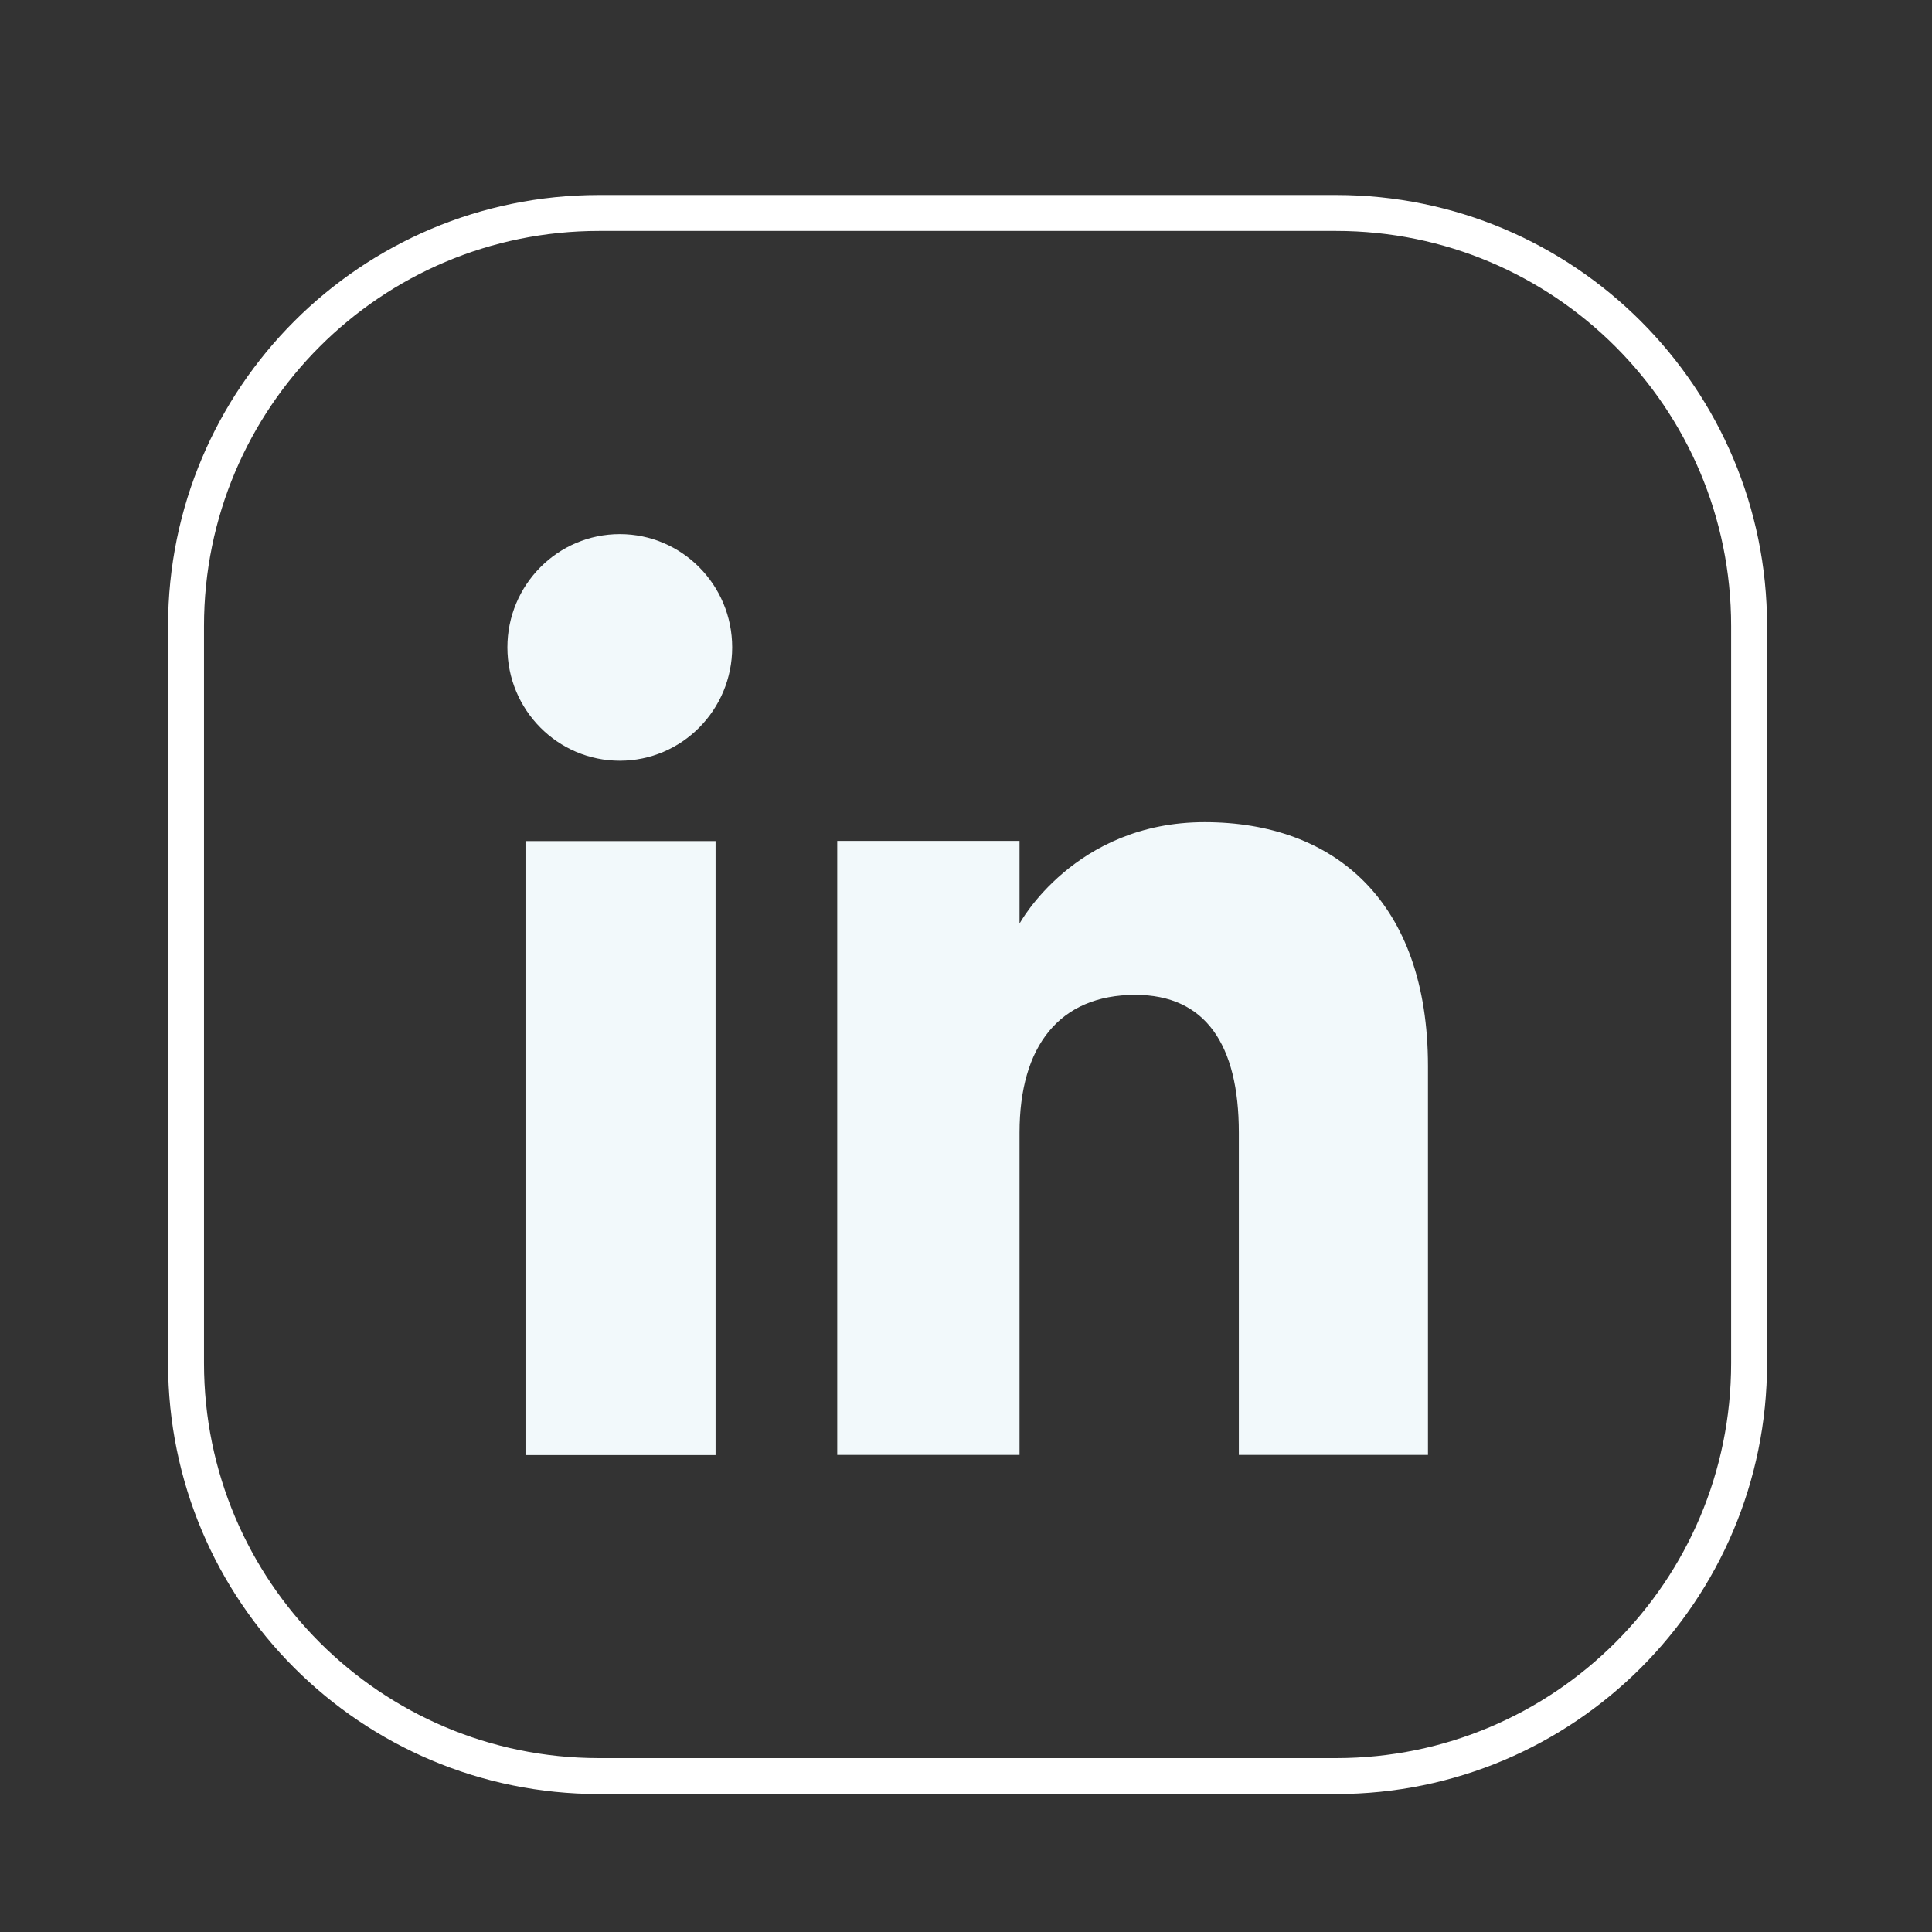
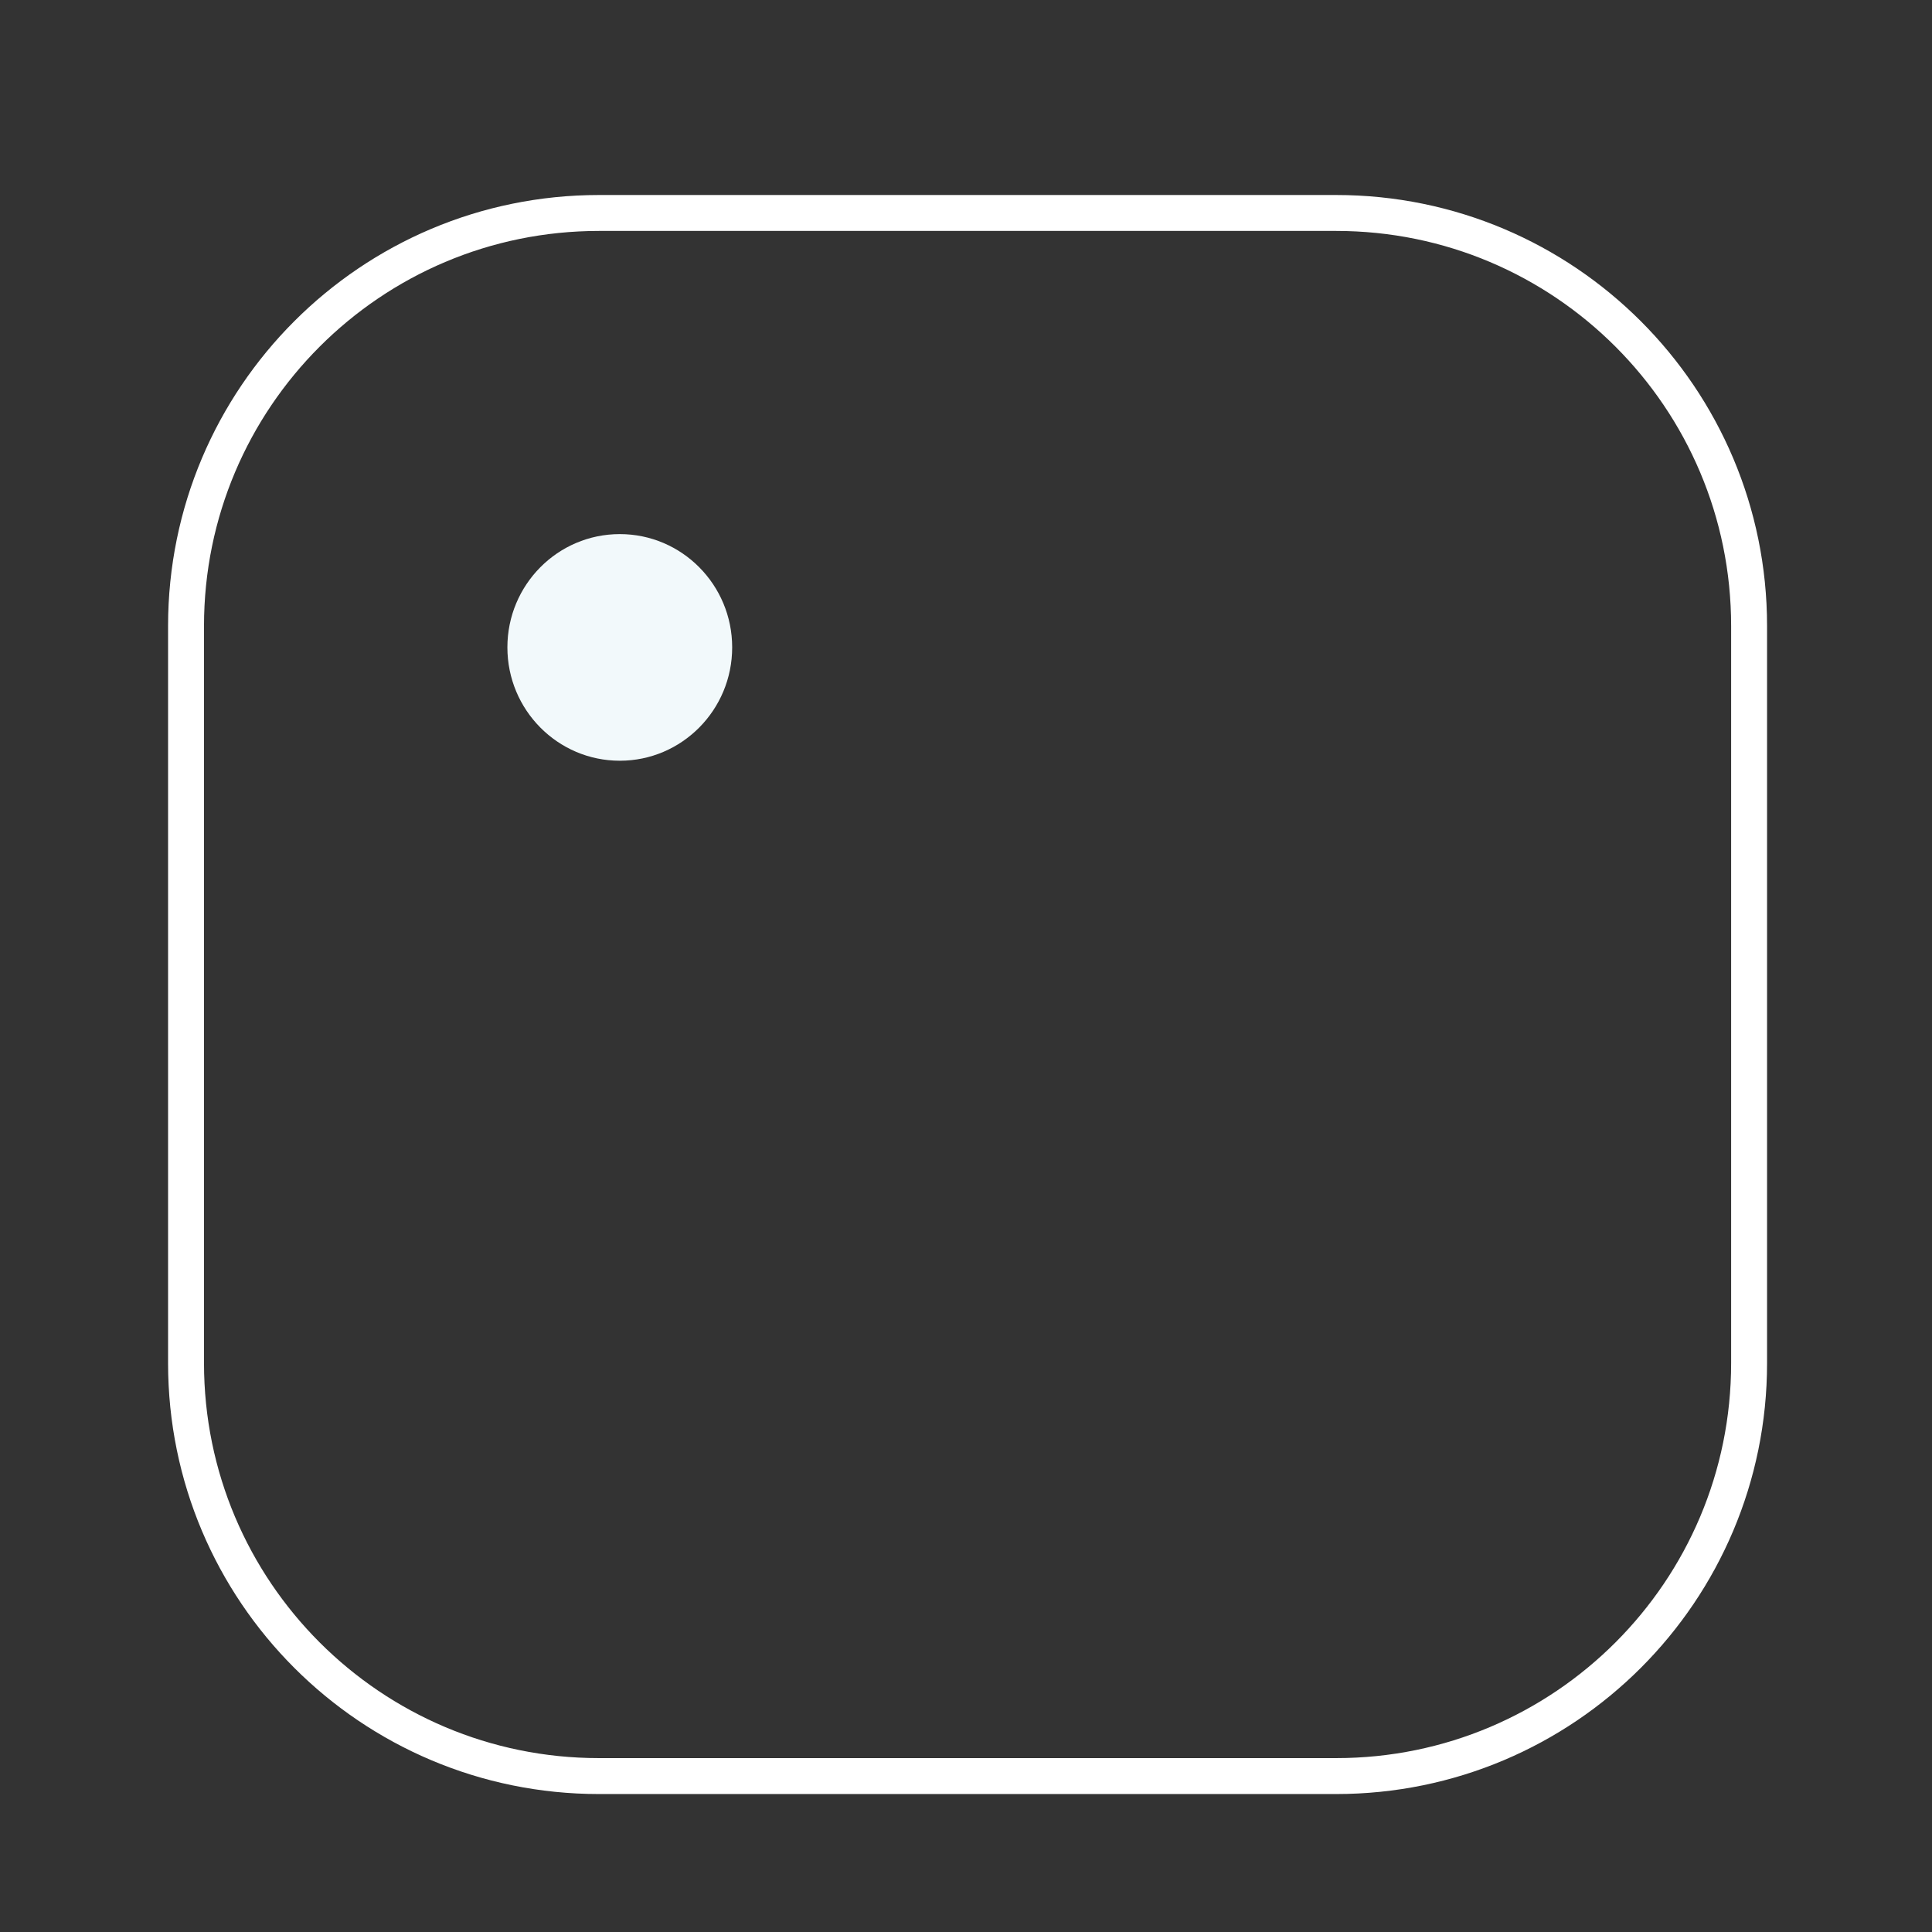
<svg xmlns="http://www.w3.org/2000/svg" width="100%" height="100%" viewBox="0 0 239 239" version="1.1" xml:space="preserve" style="fill-rule:evenodd;clip-rule:evenodd;stroke-miterlimit:10;">
  <rect x="0" y="0" width="239" height="239" fill="#333333" stroke="none" />
  <g transform="matrix(1,0,0,1,-8484.4,-50415.8)">
    <g transform="matrix(5.556,0,0,5.556,0,0)">
      <g transform="matrix(1,0,0,1,1556.82,9078.86)">
        <path d="M0,34.803L-16.414,34.803C-21.492,34.803 -25.608,30.687 -25.608,25.609L-25.608,9.195C-25.608,4.117 -21.492,0 -16.414,0L0,0C5.078,0 9.194,4.117 9.194,9.195L9.194,25.609C9.194,30.687 5.078,34.803 0,34.803Z" style="fill:none;fill-rule:nonzero;stroke:white;stroke-width:0.8px;" />
      </g>
    </g>
    <g transform="matrix(5.556,0,0,5.556,0,0)">
      <g transform="matrix(1,0,0,1,0,8587.08)">
-         <rect x="1538.77" y="505.765" width="4.232" height="13.671" style="fill:rgb(242,249,251);" />
-       </g>
+         </g>
    </g>
    <g transform="matrix(5.556,0,0,5.556,0,0)">
      <g transform="matrix(1,0,0,1,1540.87,9086.01)">
        <path d="M0,5.046C1.382,5.046 2.502,3.915 2.502,2.522C2.502,1.13 1.382,0 0,0C-1.383,0 -2.503,1.13 -2.503,2.522C-2.503,3.915 -1.383,5.046 0,5.046" style="fill:rgb(242,249,251);fill-rule:nonzero;" />
      </g>
    </g>
    <g transform="matrix(5.556,0,0,5.556,0,0)">
      <g transform="matrix(1,0,0,1,1549.77,9099.6)">
-         <path d="M0,-0.264C0,-2.186 0.884,-3.331 2.579,-3.331C4.134,-3.331 4.883,-2.232 4.883,-0.264L4.883,6.912L9.094,6.912L9.094,-1.744C9.094,-5.406 7.018,-7.176 4.12,-7.176C1.22,-7.176 0,-4.917 0,-4.917L0,-6.759L-4.059,-6.759L-4.059,6.912L0,6.912L0,-0.264Z" style="fill:rgb(242,249,251);fill-rule:nonzero;" />
-       </g>
+         </g>
    </g>
  </g>
</svg>